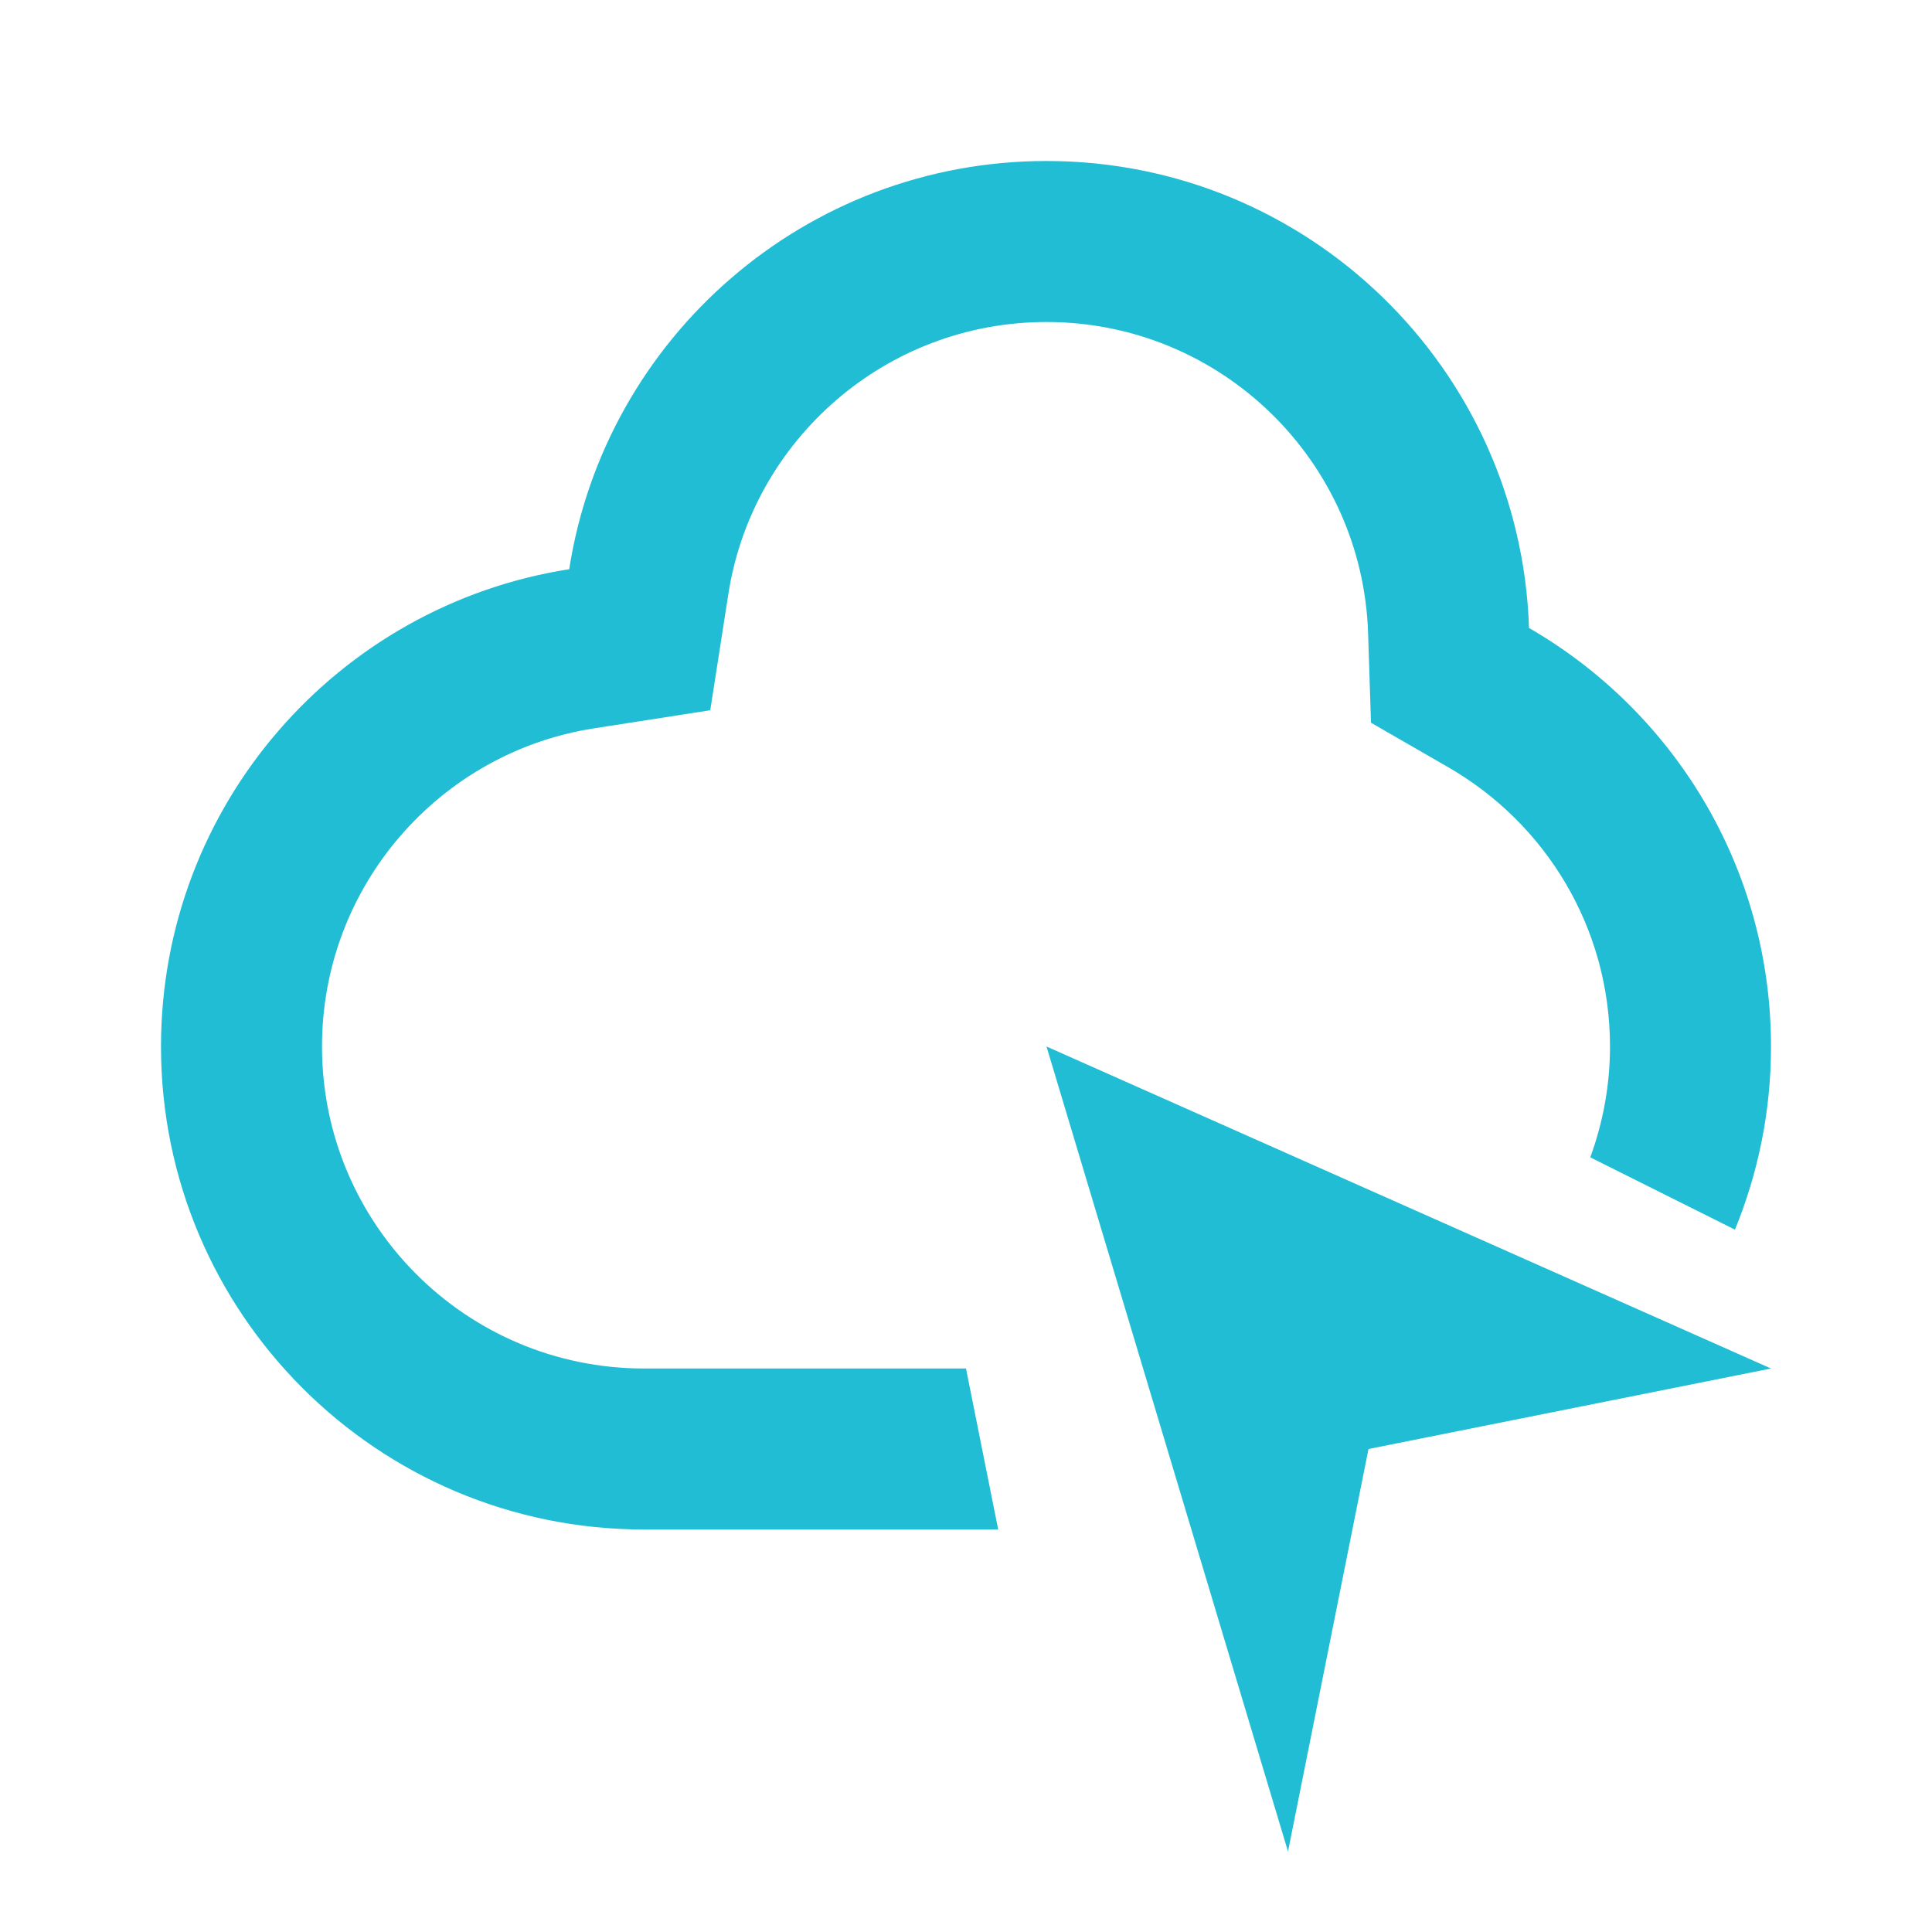
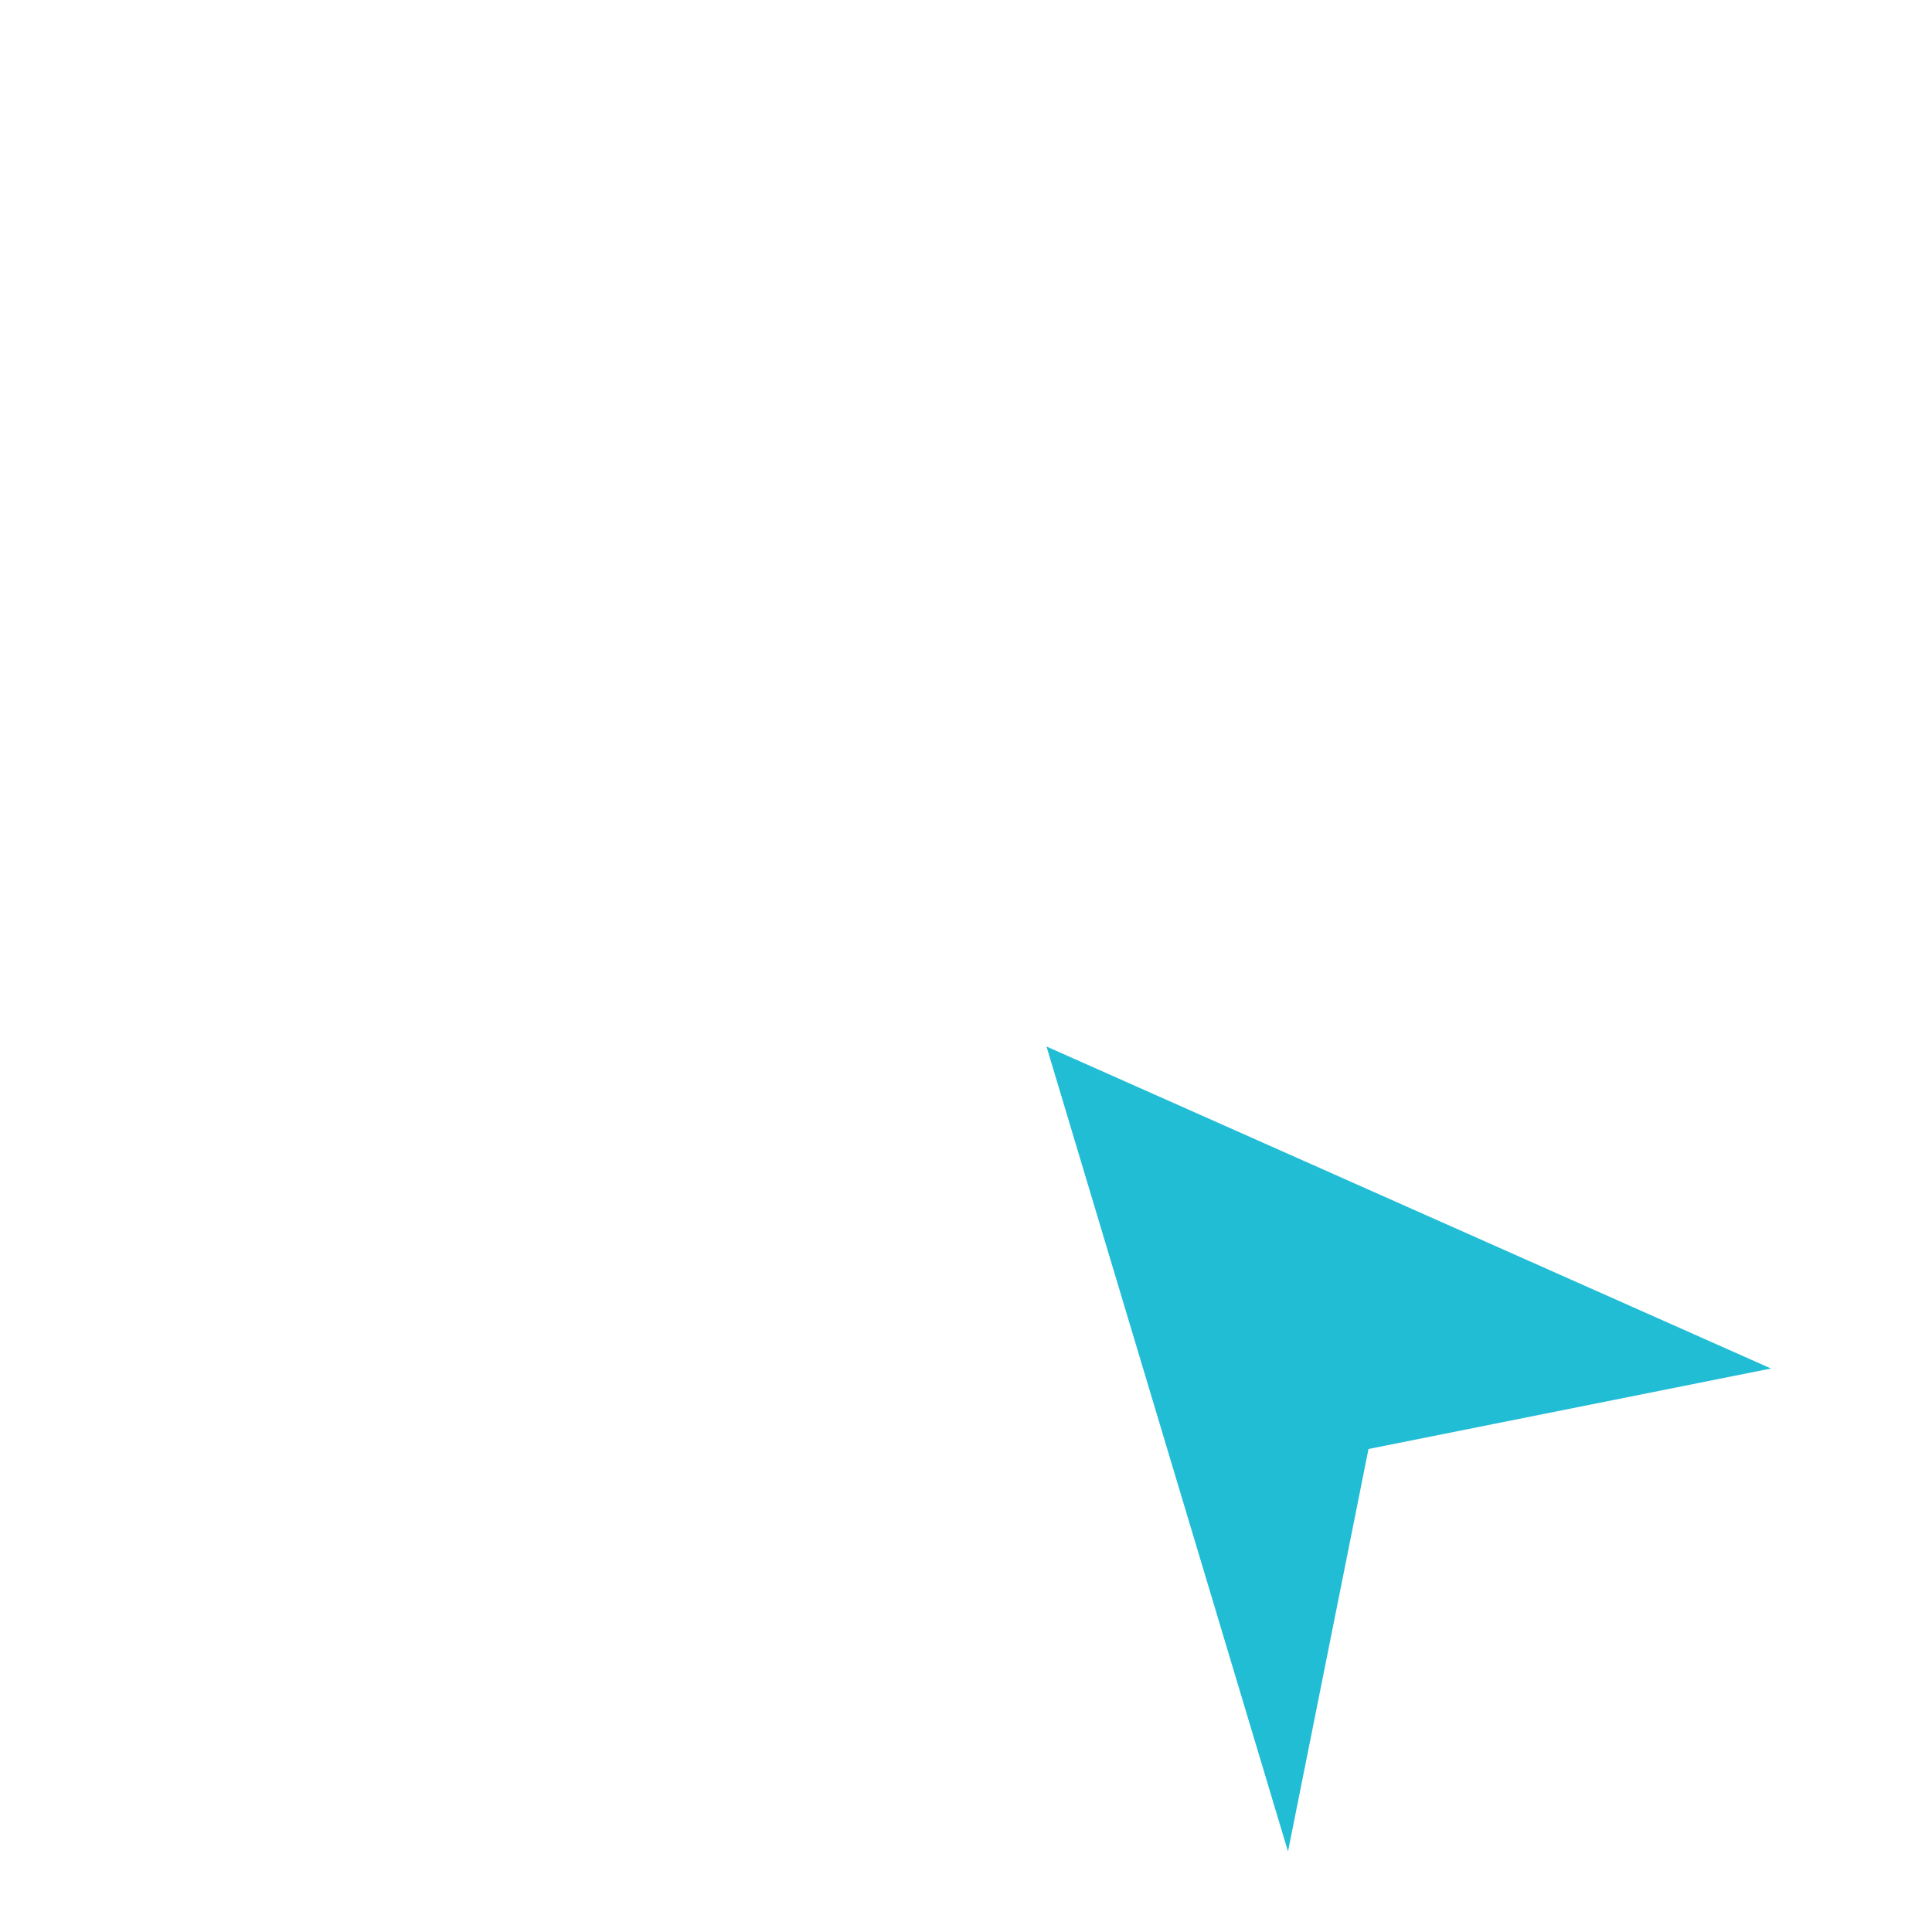
<svg xmlns="http://www.w3.org/2000/svg" width="24" height="24" viewBox="0 0 24 24" fill="none">
  <path d="M16 23L13 13L22 17L17 18L16 23Z" fill="#21BDD5" />
-   <path d="M13 2C16.247 2 18.889 4.579 18.994 7.801C20.79 8.837 22 10.777 22 13C22 13.806 21.84 14.573 21.552 15.275L19.755 14.377C19.912 13.947 20 13.484 20 13C20 11.521 19.198 10.228 17.994 9.533L17.031 8.978L16.995 7.866C16.925 5.719 15.163 4 13 4C11.003 4 9.345 5.465 9.048 7.378L8.823 8.823L7.378 9.048C5.465 9.345 4 11.003 4 13C4 15.209 5.791 17 8 17H12L12.4 19H8C4.686 19 2 16.314 2 13C2 10.002 4.199 7.518 7.071 7.071C7.518 4.199 10.002 2 13 2Z" fill="#21BDD5" />
</svg>